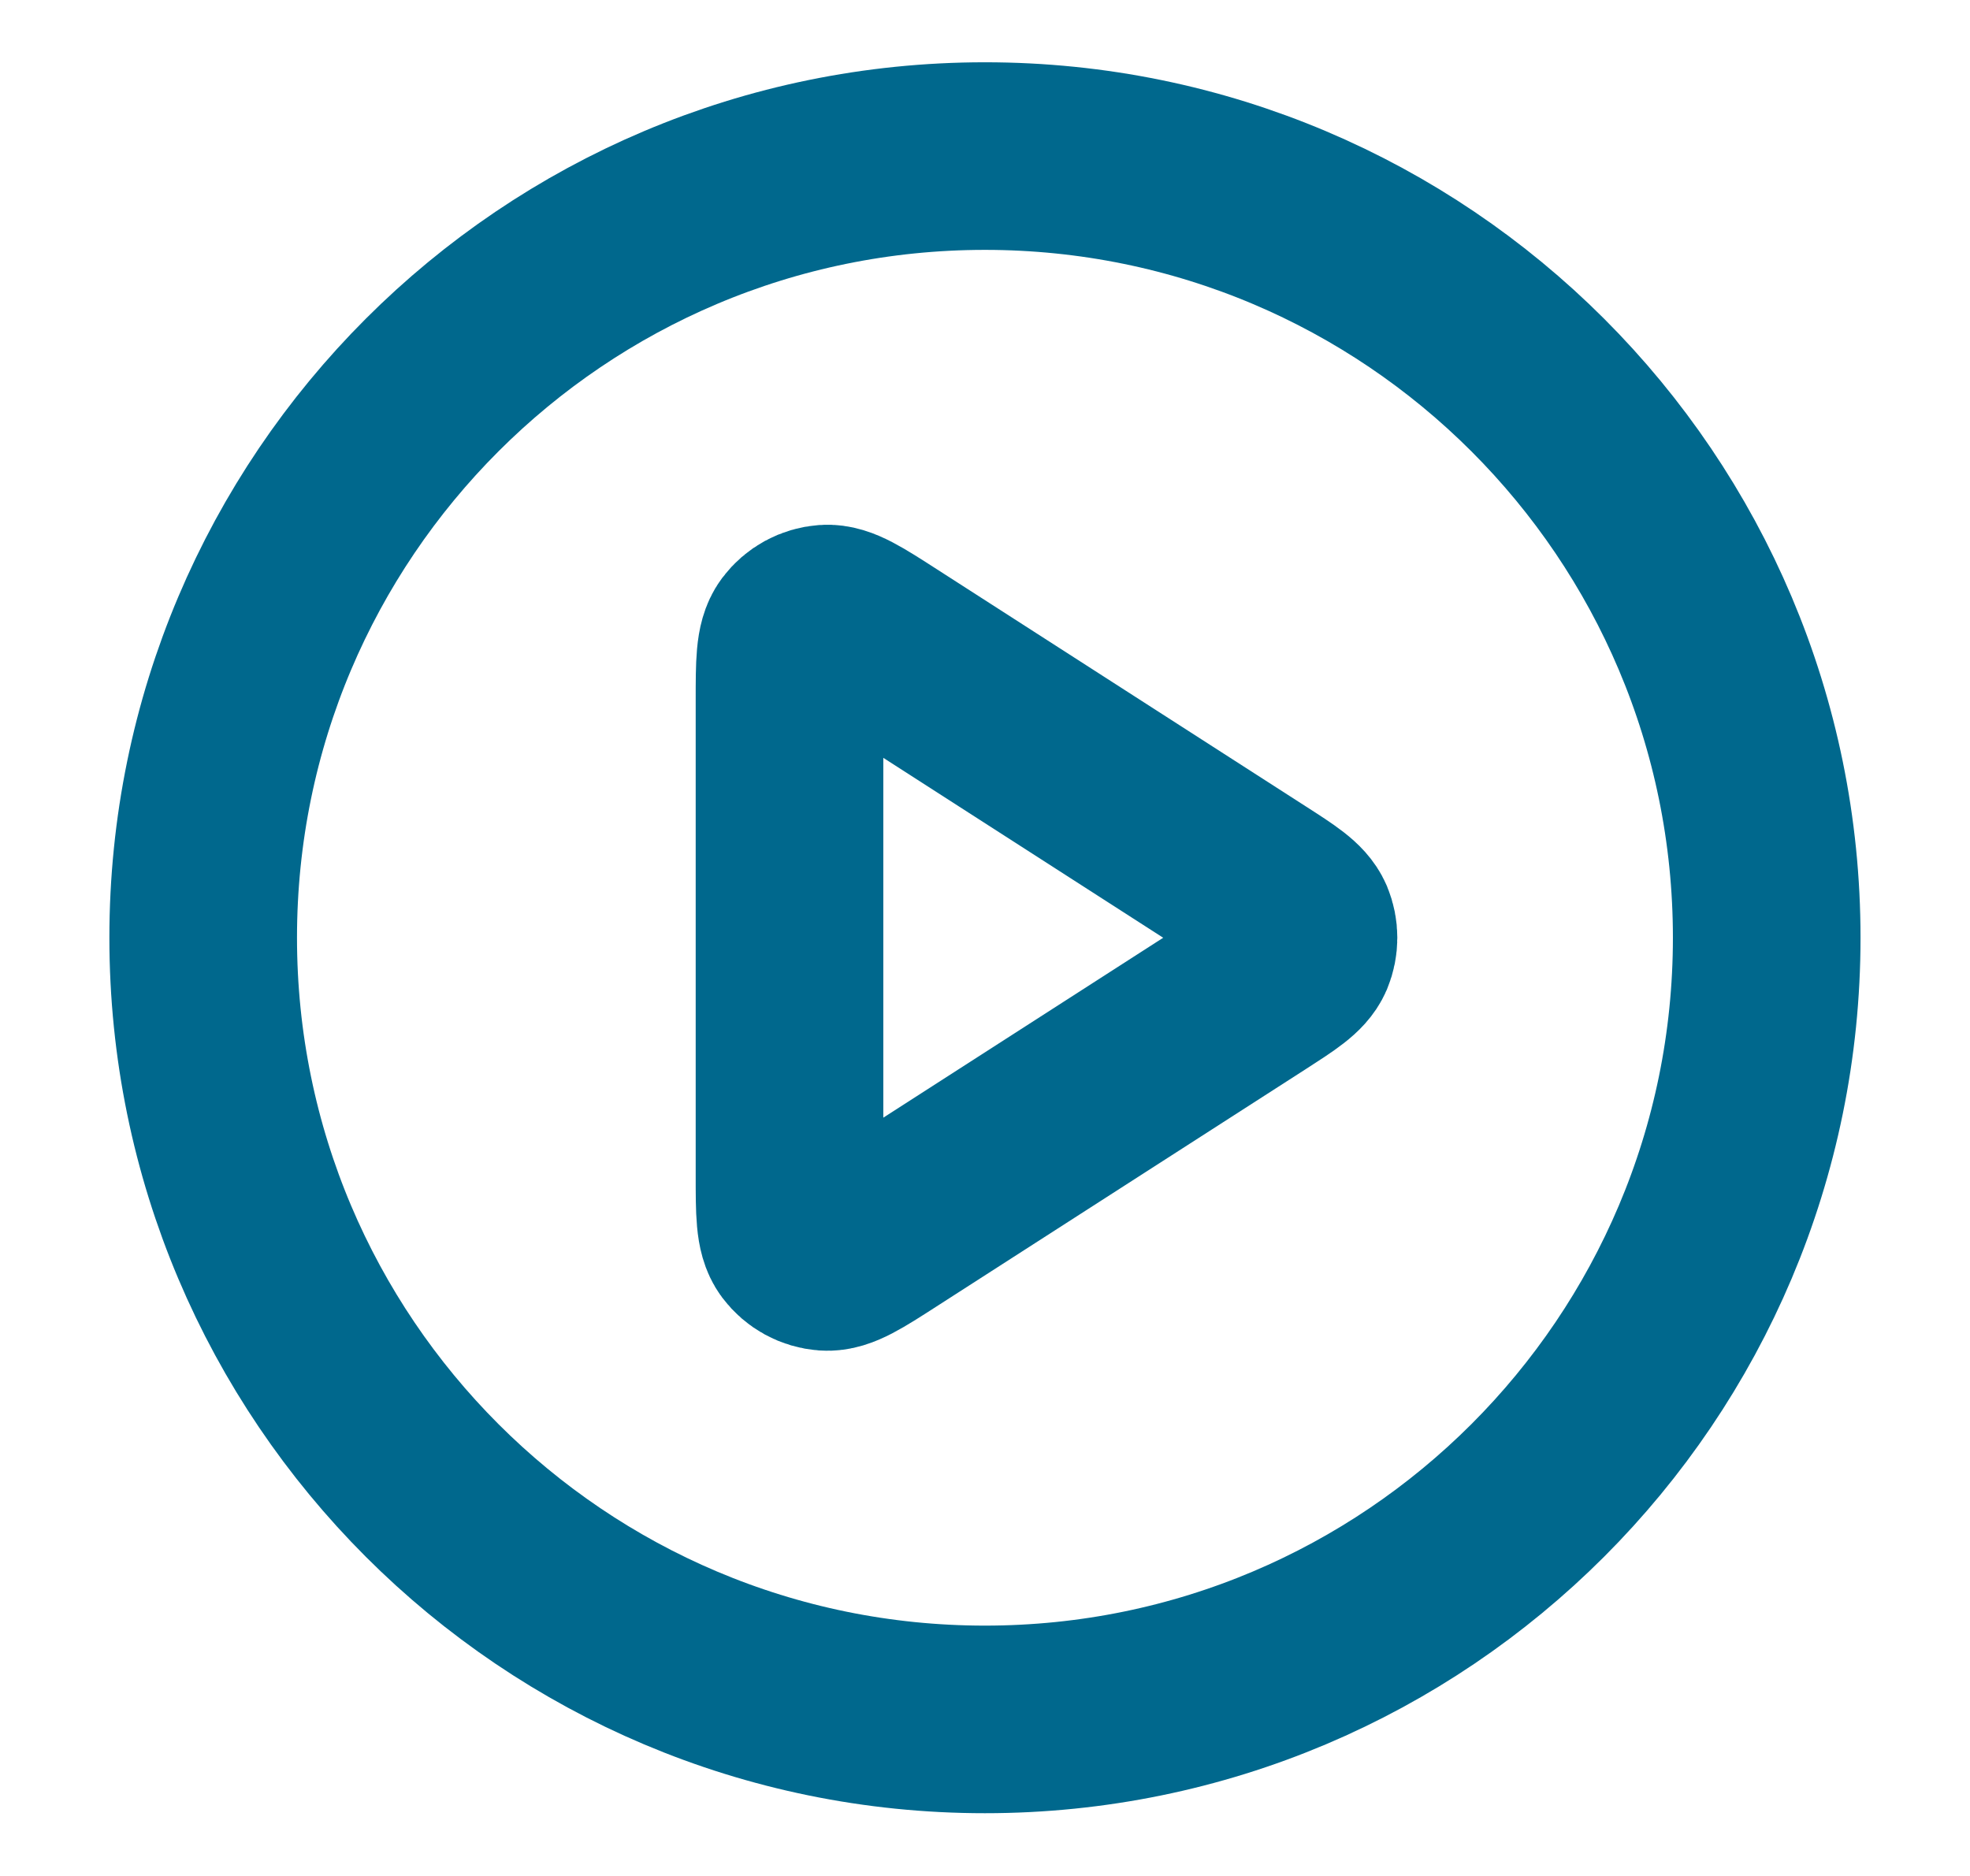
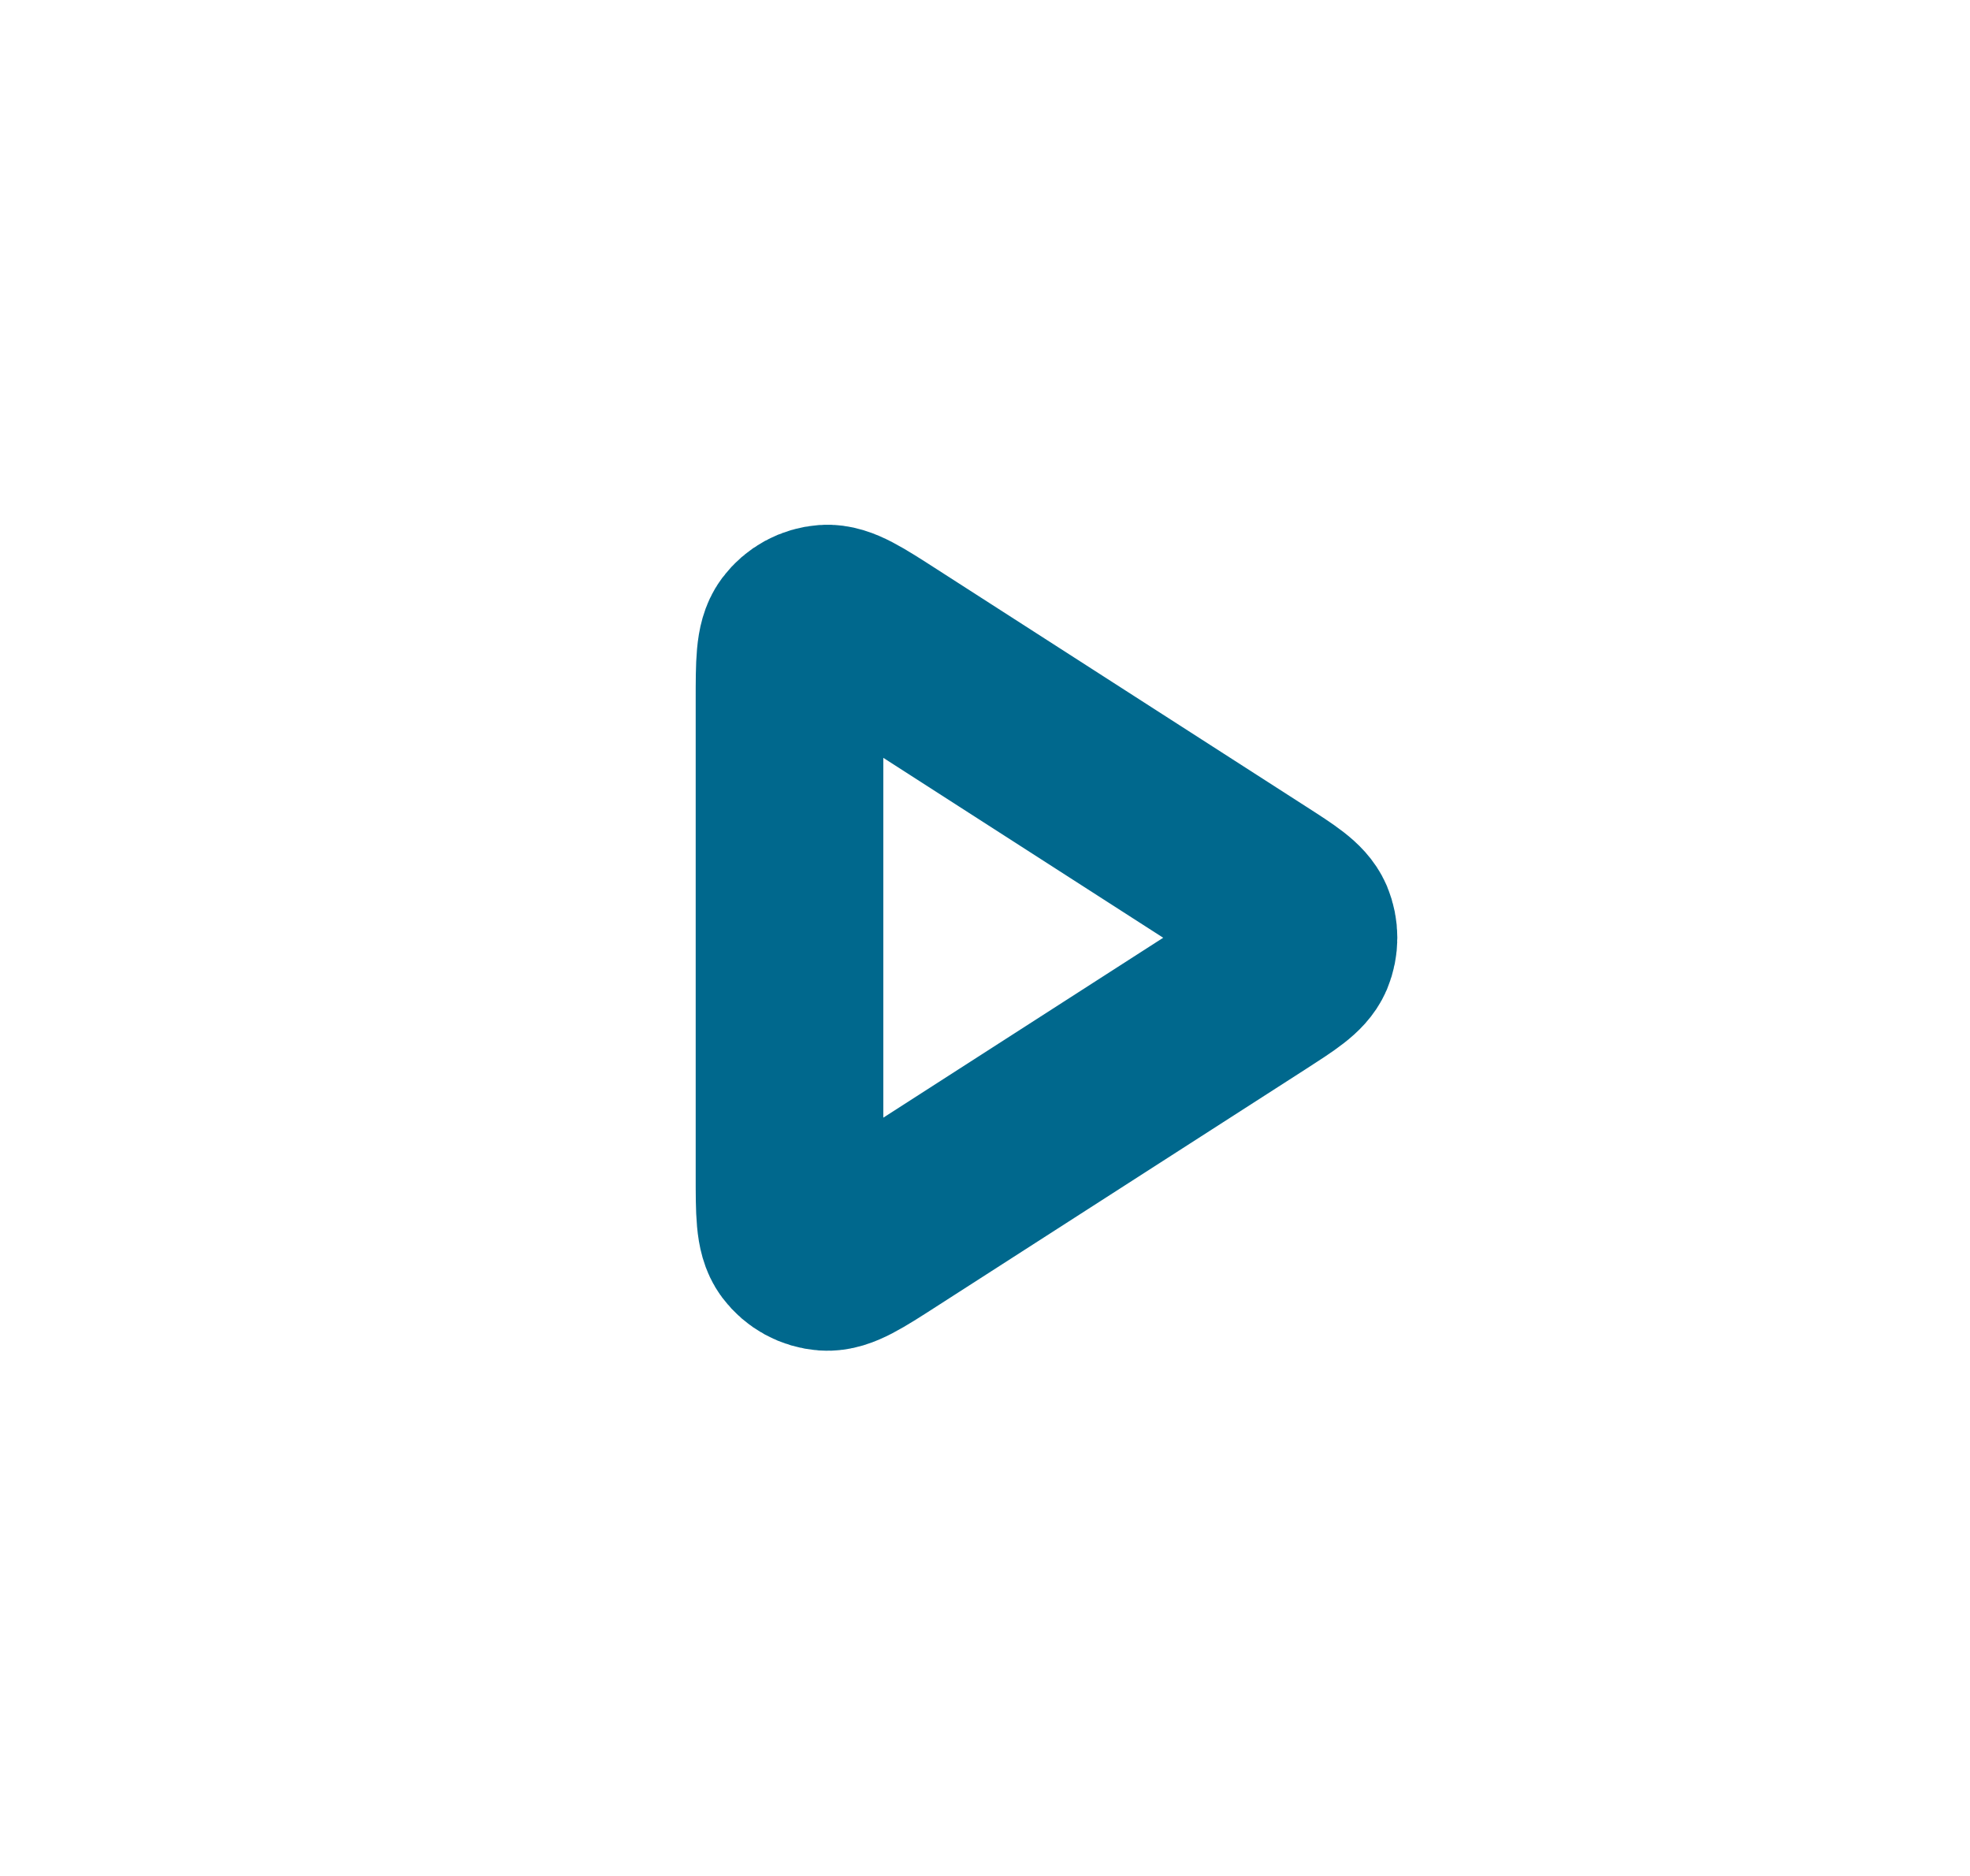
<svg xmlns="http://www.w3.org/2000/svg" width="21" height="20" viewBox="0 0 21 20" fill="none">
-   <path d="M10.499 18.331C15.102 18.331 18.833 14.6 18.833 9.997C18.833 5.395 15.102 1.664 10.499 1.664C5.897 1.664 2.166 5.395 2.166 9.997C2.166 14.6 5.897 18.331 10.499 18.331Z" stroke="#00688D" stroke-width="2" stroke-linecap="round" stroke-linejoin="round" />
  <path d="M8.416 7.469C8.416 7.071 8.416 6.872 8.499 6.761C8.572 6.664 8.682 6.604 8.803 6.595C8.941 6.585 9.109 6.693 9.443 6.908L13.377 9.437C13.667 9.623 13.812 9.717 13.863 9.835C13.906 9.939 13.906 10.056 13.863 10.16C13.812 10.278 13.667 10.371 13.377 10.558L9.443 13.087C9.109 13.302 8.941 13.41 8.803 13.4C8.682 13.391 8.572 13.331 8.499 13.234C8.416 13.123 8.416 12.924 8.416 12.526V7.469Z" stroke="#00688D" stroke-width="2" stroke-linecap="round" stroke-linejoin="round" />
</svg>